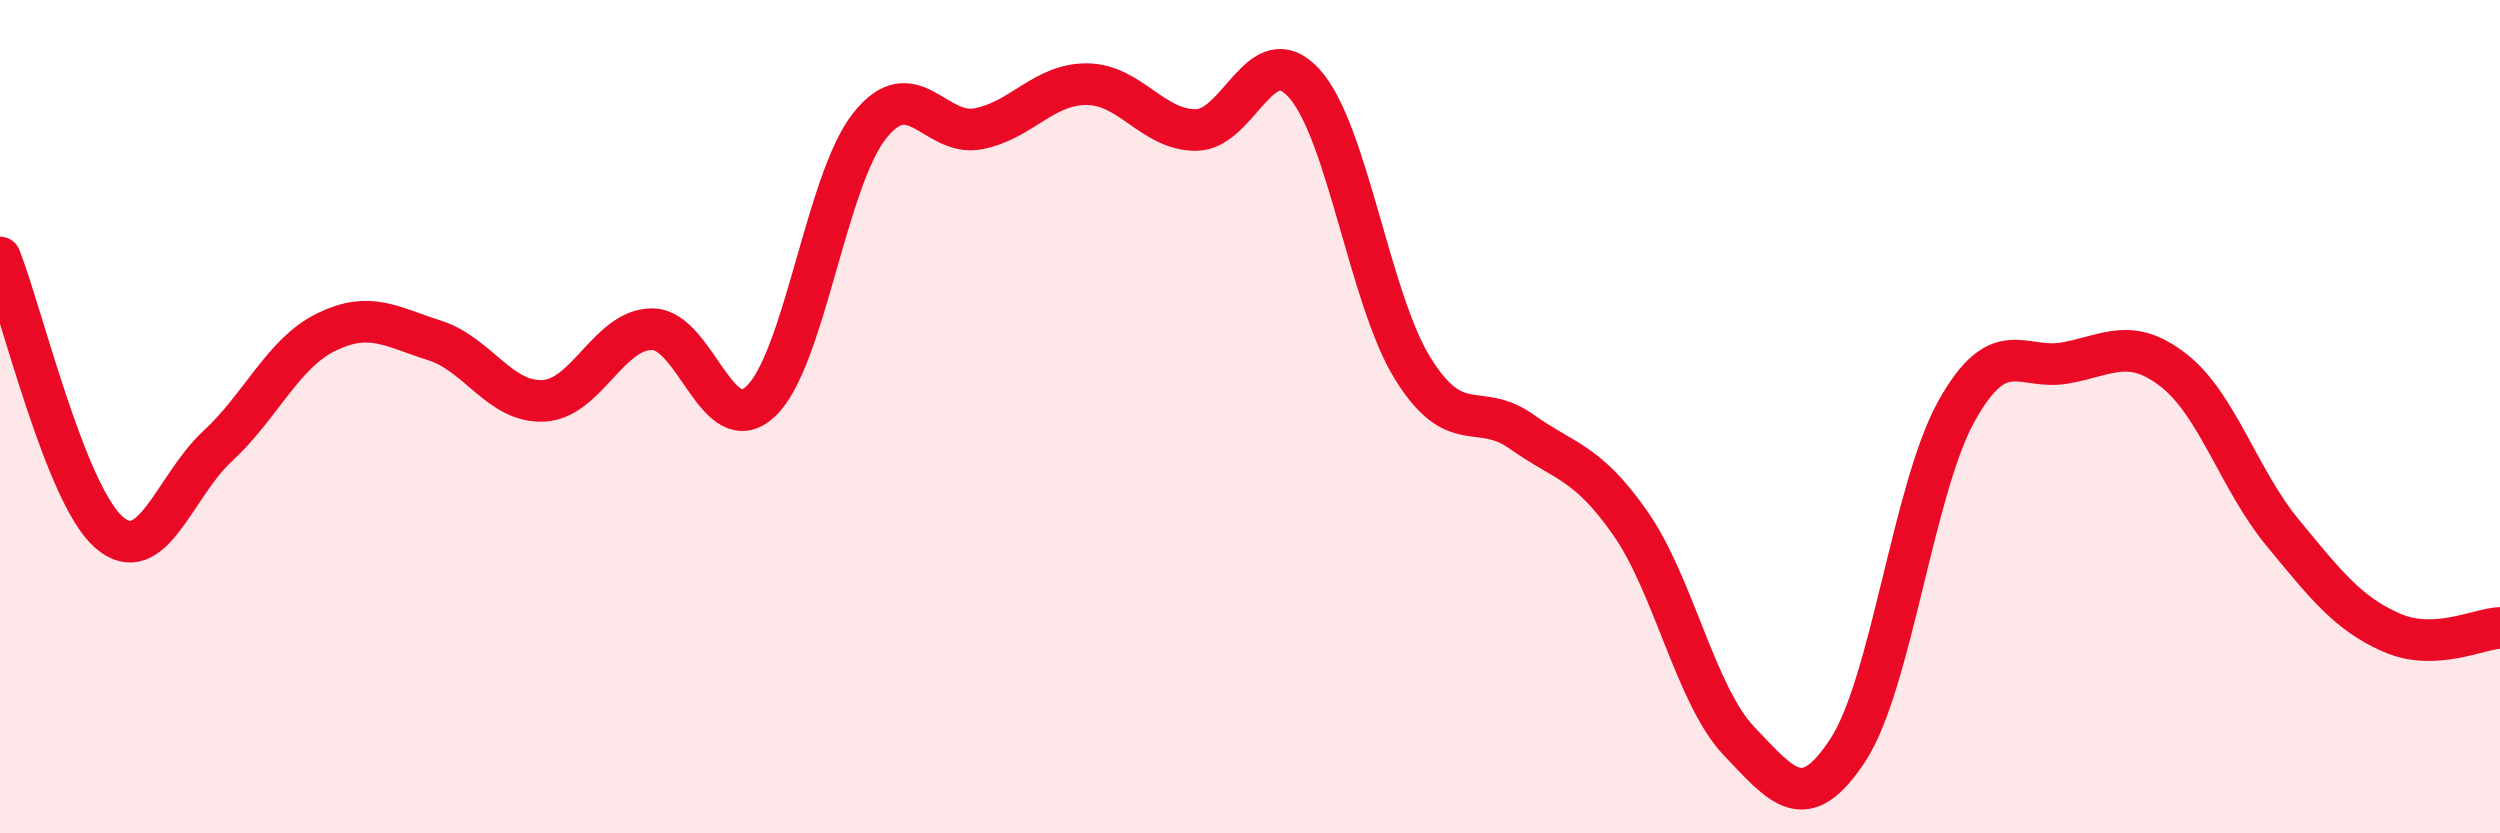
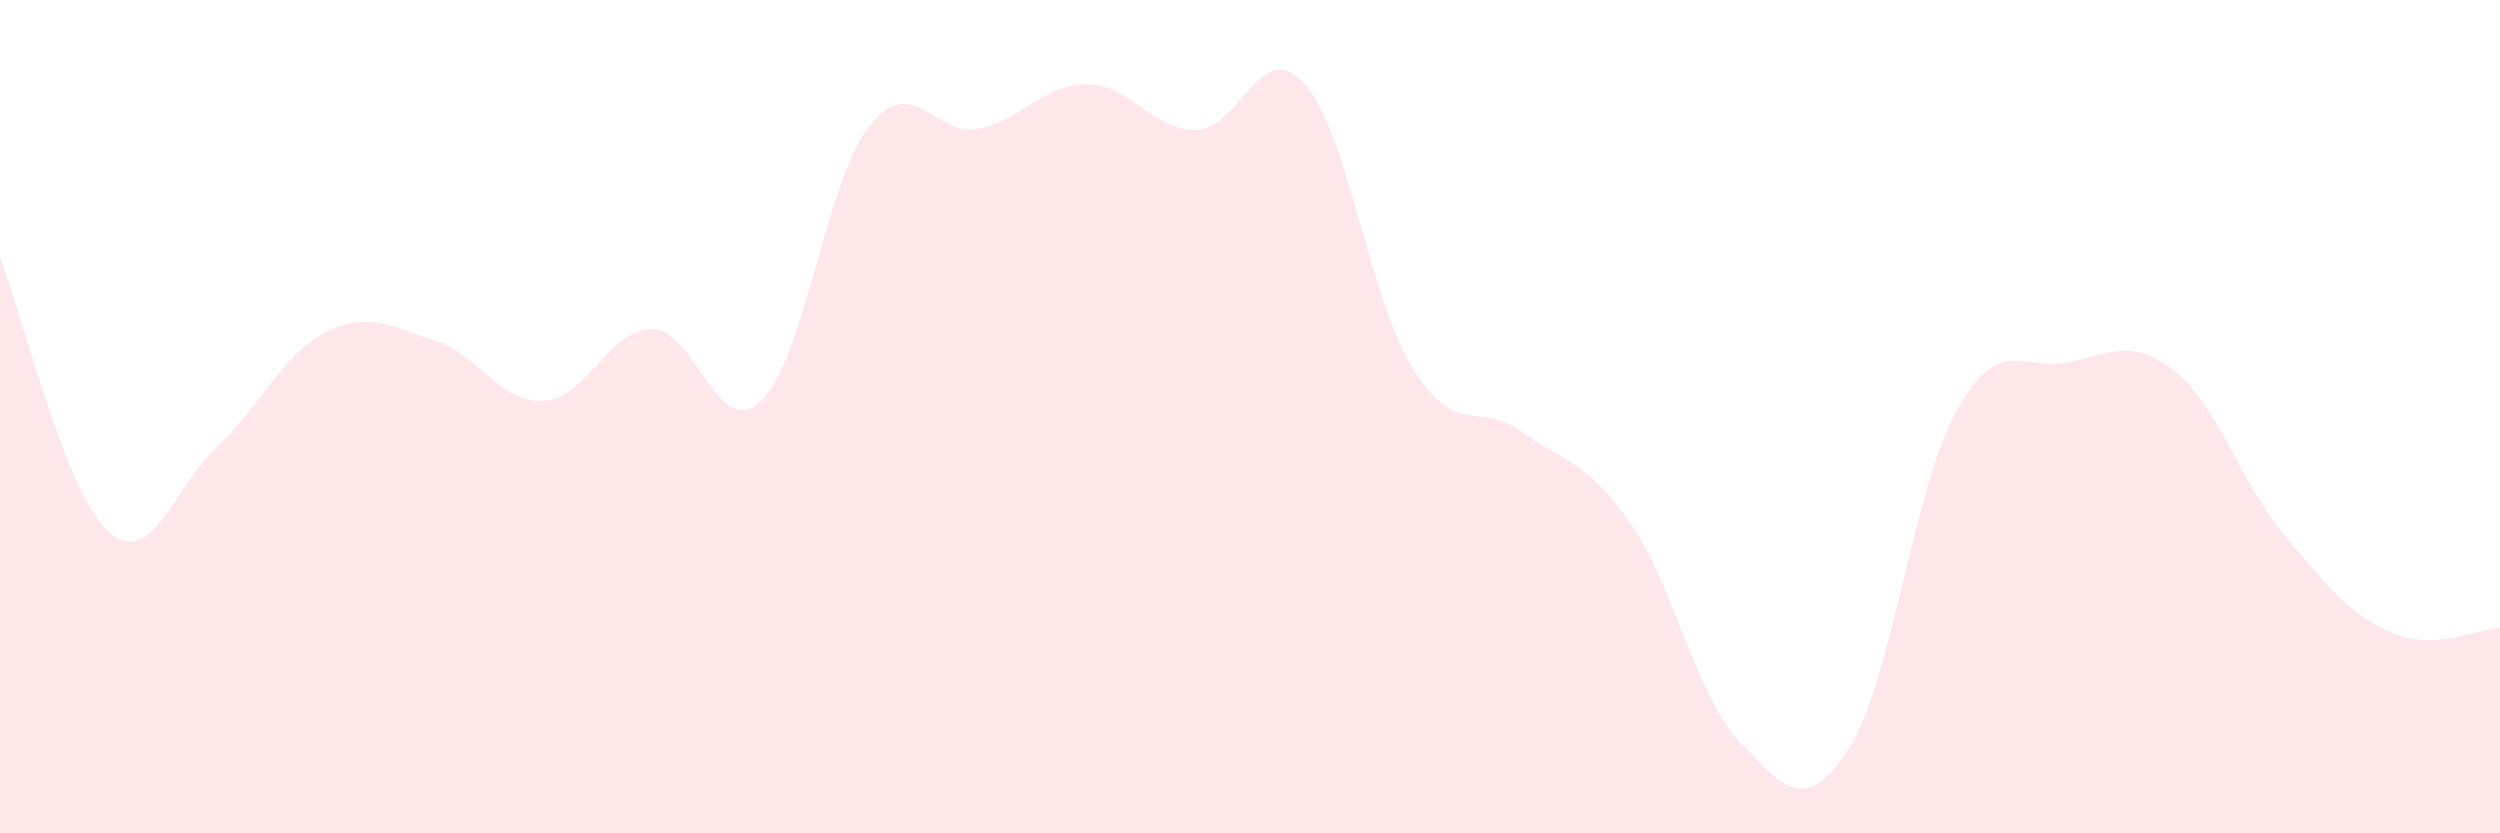
<svg xmlns="http://www.w3.org/2000/svg" width="60" height="20" viewBox="0 0 60 20">
  <path d="M 0,6.18 C 0.52,7.5 1.57,11.86 2.61,12.77 C 3.65,13.68 4.18,11.67 5.22,10.71 C 6.26,9.75 6.79,8.48 7.83,7.97 C 8.87,7.46 9.39,7.84 10.43,8.17 C 11.47,8.5 12,9.67 13.04,9.62 C 14.08,9.57 14.61,7.9 15.65,7.9 C 16.69,7.9 17.22,10.61 18.26,9.63 C 19.3,8.65 19.83,4.33 20.87,3.02 C 21.91,1.71 22.44,3.29 23.48,3.09 C 24.52,2.89 25.05,2.01 26.09,2.02 C 27.13,2.03 27.66,3.12 28.7,3.12 C 29.74,3.12 30.26,0.85 31.3,2 C 32.34,3.15 32.87,7.18 33.91,8.85 C 34.95,10.52 35.48,9.62 36.52,10.36 C 37.56,11.1 38.09,11.07 39.13,12.56 C 40.17,14.05 40.7,16.7 41.74,17.79 C 42.78,18.88 43.31,19.59 44.35,18 C 45.39,16.41 45.92,11.72 46.96,9.86 C 48,8 48.53,8.9 49.57,8.71 C 50.61,8.52 51.13,8.08 52.17,8.89 C 53.21,9.7 53.74,11.52 54.78,12.78 C 55.82,14.04 56.35,14.72 57.39,15.18 C 58.43,15.64 59.48,15.09 60,15.07L60 20L0 20Z" fill="#EB0A25" opacity="0.1" stroke-linecap="round" stroke-linejoin="round" />
-   <path d="M 0,6.18 C 0.52,7.5 1.57,11.86 2.61,12.77 C 3.65,13.68 4.18,11.67 5.22,10.71 C 6.26,9.75 6.79,8.48 7.83,7.97 C 8.87,7.46 9.39,7.84 10.43,8.17 C 11.47,8.5 12,9.67 13.04,9.62 C 14.08,9.57 14.61,7.9 15.65,7.9 C 16.69,7.9 17.22,10.61 18.26,9.63 C 19.3,8.65 19.83,4.33 20.87,3.02 C 21.91,1.71 22.44,3.29 23.48,3.09 C 24.52,2.89 25.05,2.01 26.09,2.02 C 27.13,2.03 27.66,3.12 28.7,3.12 C 29.74,3.12 30.26,0.85 31.3,2 C 32.34,3.15 32.87,7.18 33.91,8.85 C 34.95,10.52 35.48,9.62 36.52,10.36 C 37.56,11.1 38.09,11.07 39.13,12.56 C 40.17,14.05 40.7,16.7 41.74,17.79 C 42.78,18.88 43.31,19.59 44.35,18 C 45.39,16.41 45.92,11.72 46.96,9.86 C 48,8 48.53,8.9 49.57,8.71 C 50.61,8.52 51.13,8.08 52.17,8.89 C 53.21,9.7 53.74,11.52 54.78,12.78 C 55.82,14.04 56.35,14.72 57.39,15.18 C 58.43,15.64 59.48,15.09 60,15.07" stroke="#EB0A25" stroke-width="1" fill="none" stroke-linecap="round" stroke-linejoin="round" />
</svg>